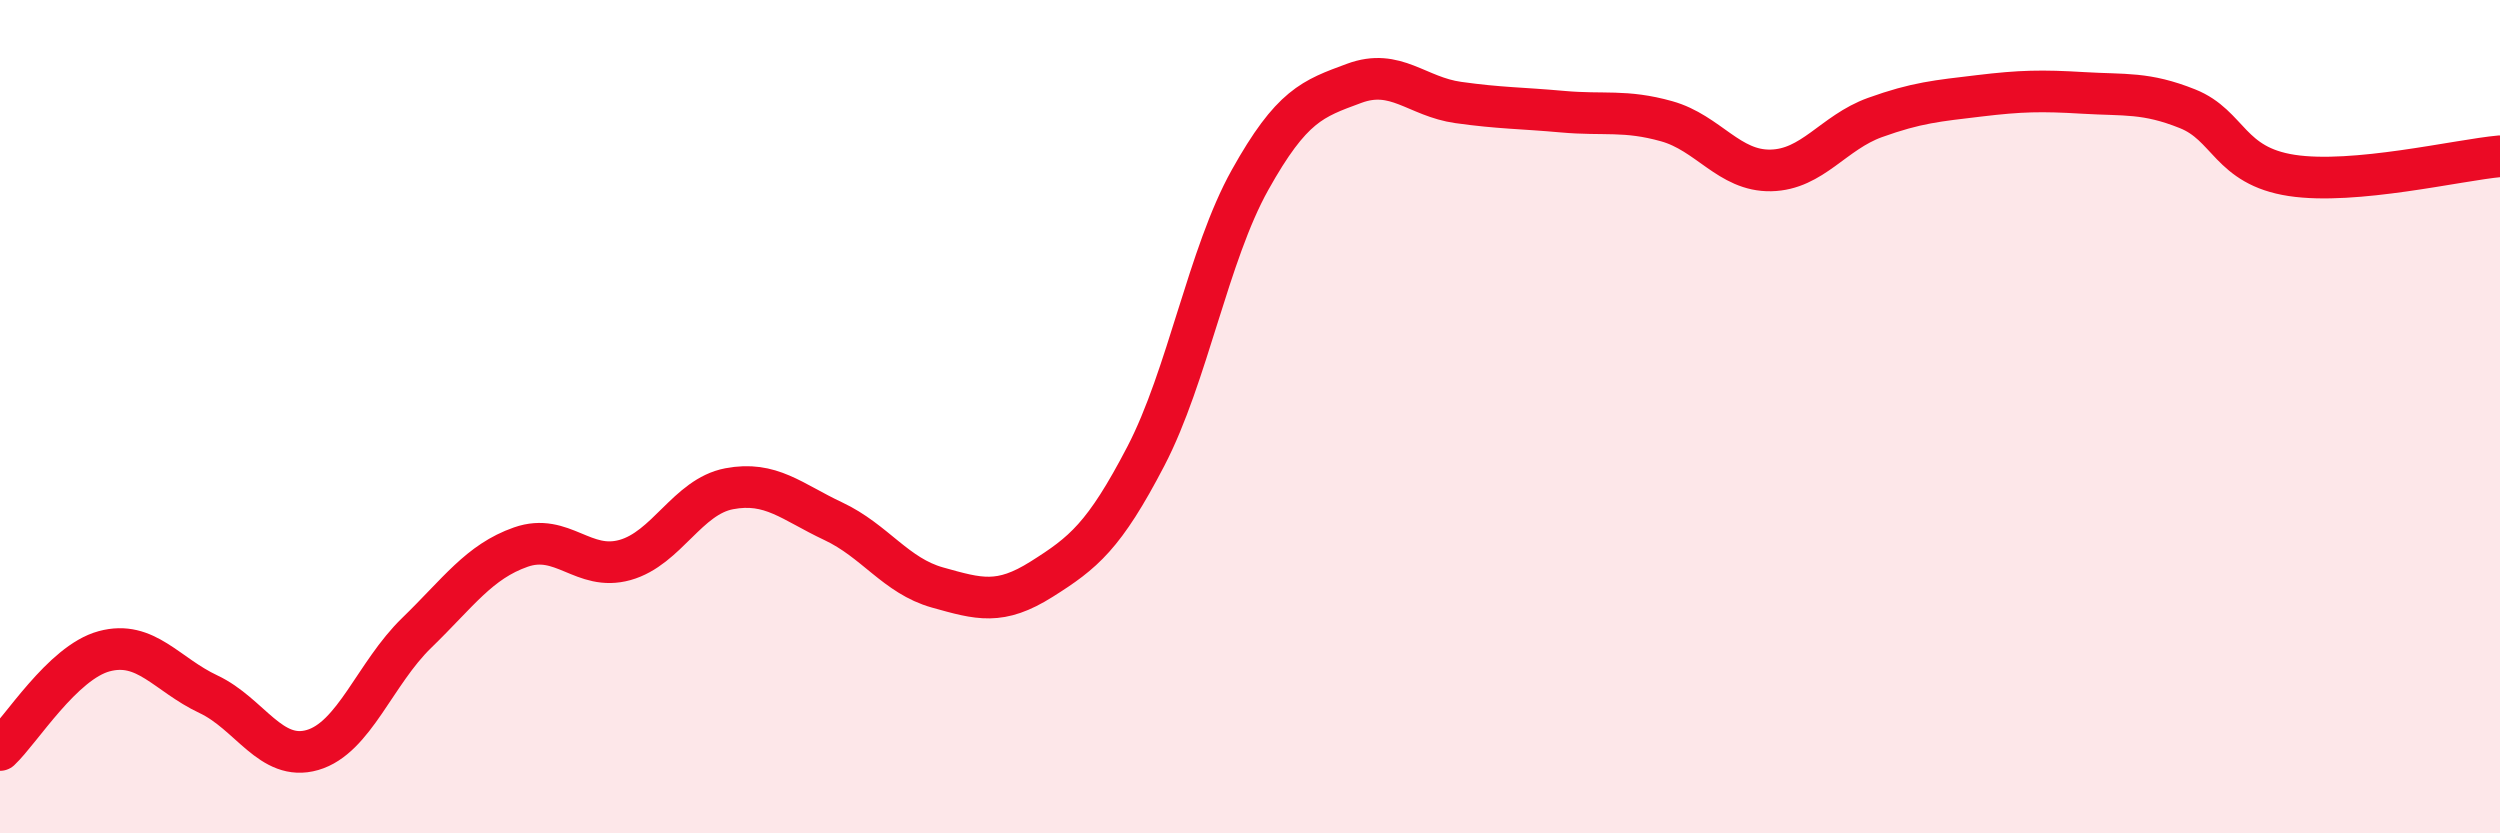
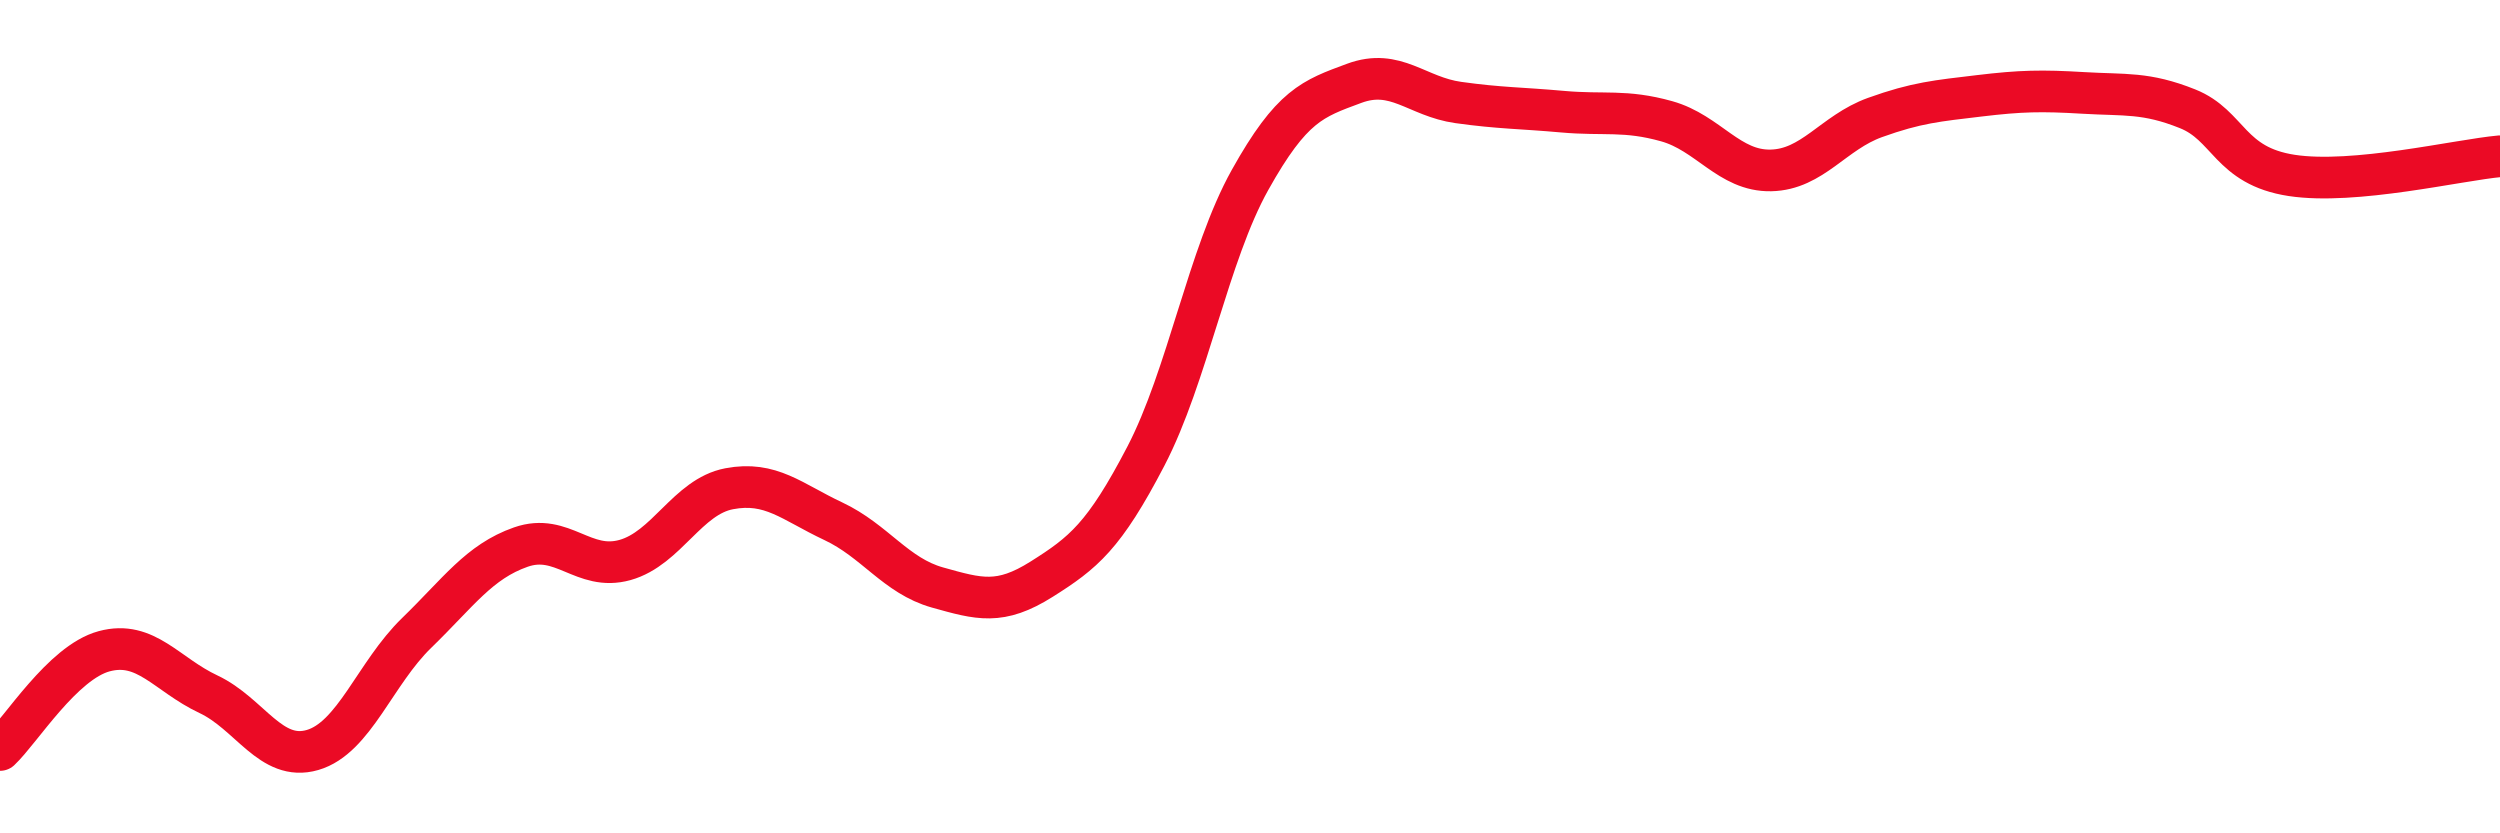
<svg xmlns="http://www.w3.org/2000/svg" width="60" height="20" viewBox="0 0 60 20">
-   <path d="M 0,18 C 0.5,17.53 1.5,15.9 2.5,15.63 C 3.5,15.36 4,16.19 5,16.66 C 6,17.13 6.5,18.29 7.5,18 C 8.5,17.71 9,16.16 10,15.19 C 11,14.22 11.5,13.48 12.5,13.13 C 13.5,12.78 14,13.72 15,13.44 C 16,13.16 16.5,11.92 17.5,11.73 C 18.5,11.54 19,12.04 20,12.51 C 21,12.98 21.5,13.82 22.5,14.1 C 23.5,14.38 24,14.53 25,13.9 C 26,13.27 26.5,12.87 27.5,10.95 C 28.5,9.03 29,6.11 30,4.32 C 31,2.53 31.5,2.37 32.5,2 C 33.5,1.63 34,2.32 35,2.46 C 36,2.6 36.5,2.59 37.5,2.68 C 38.5,2.77 39,2.63 40,2.91 C 41,3.19 41.5,4.11 42.5,4.09 C 43.5,4.07 44,3.18 45,2.82 C 46,2.46 46.5,2.42 47.5,2.3 C 48.5,2.18 49,2.17 50,2.23 C 51,2.29 51.5,2.21 52.5,2.61 C 53.5,3.01 53.5,3.98 55,4.21 C 56.5,4.44 59,3.84 60,3.75L60 20L0 20Z" fill="#EB0A25" opacity="0.1" stroke-linecap="round" stroke-linejoin="round" />
  <path d="M 0,18 C 0.5,17.53 1.5,15.9 2.5,15.63 C 3.5,15.36 4,16.19 5,16.66 C 6,17.13 6.5,18.29 7.5,18 C 8.5,17.71 9,16.16 10,15.19 C 11,14.22 11.5,13.48 12.5,13.13 C 13.5,12.78 14,13.72 15,13.44 C 16,13.16 16.5,11.92 17.5,11.73 C 18.5,11.54 19,12.04 20,12.51 C 21,12.98 21.5,13.82 22.5,14.1 C 23.5,14.38 24,14.53 25,13.9 C 26,13.27 26.5,12.87 27.5,10.95 C 28.5,9.03 29,6.11 30,4.32 C 31,2.53 31.5,2.37 32.5,2 C 33.5,1.63 34,2.32 35,2.46 C 36,2.6 36.5,2.59 37.5,2.68 C 38.5,2.77 39,2.63 40,2.91 C 41,3.19 41.5,4.11 42.5,4.09 C 43.5,4.07 44,3.18 45,2.82 C 46,2.46 46.5,2.42 47.5,2.3 C 48.5,2.18 49,2.17 50,2.23 C 51,2.29 51.5,2.21 52.5,2.61 C 53.5,3.01 53.5,3.98 55,4.21 C 56.5,4.44 59,3.84 60,3.75" stroke="#EB0A25" stroke-width="1" fill="none" stroke-linecap="round" stroke-linejoin="round" />
</svg>